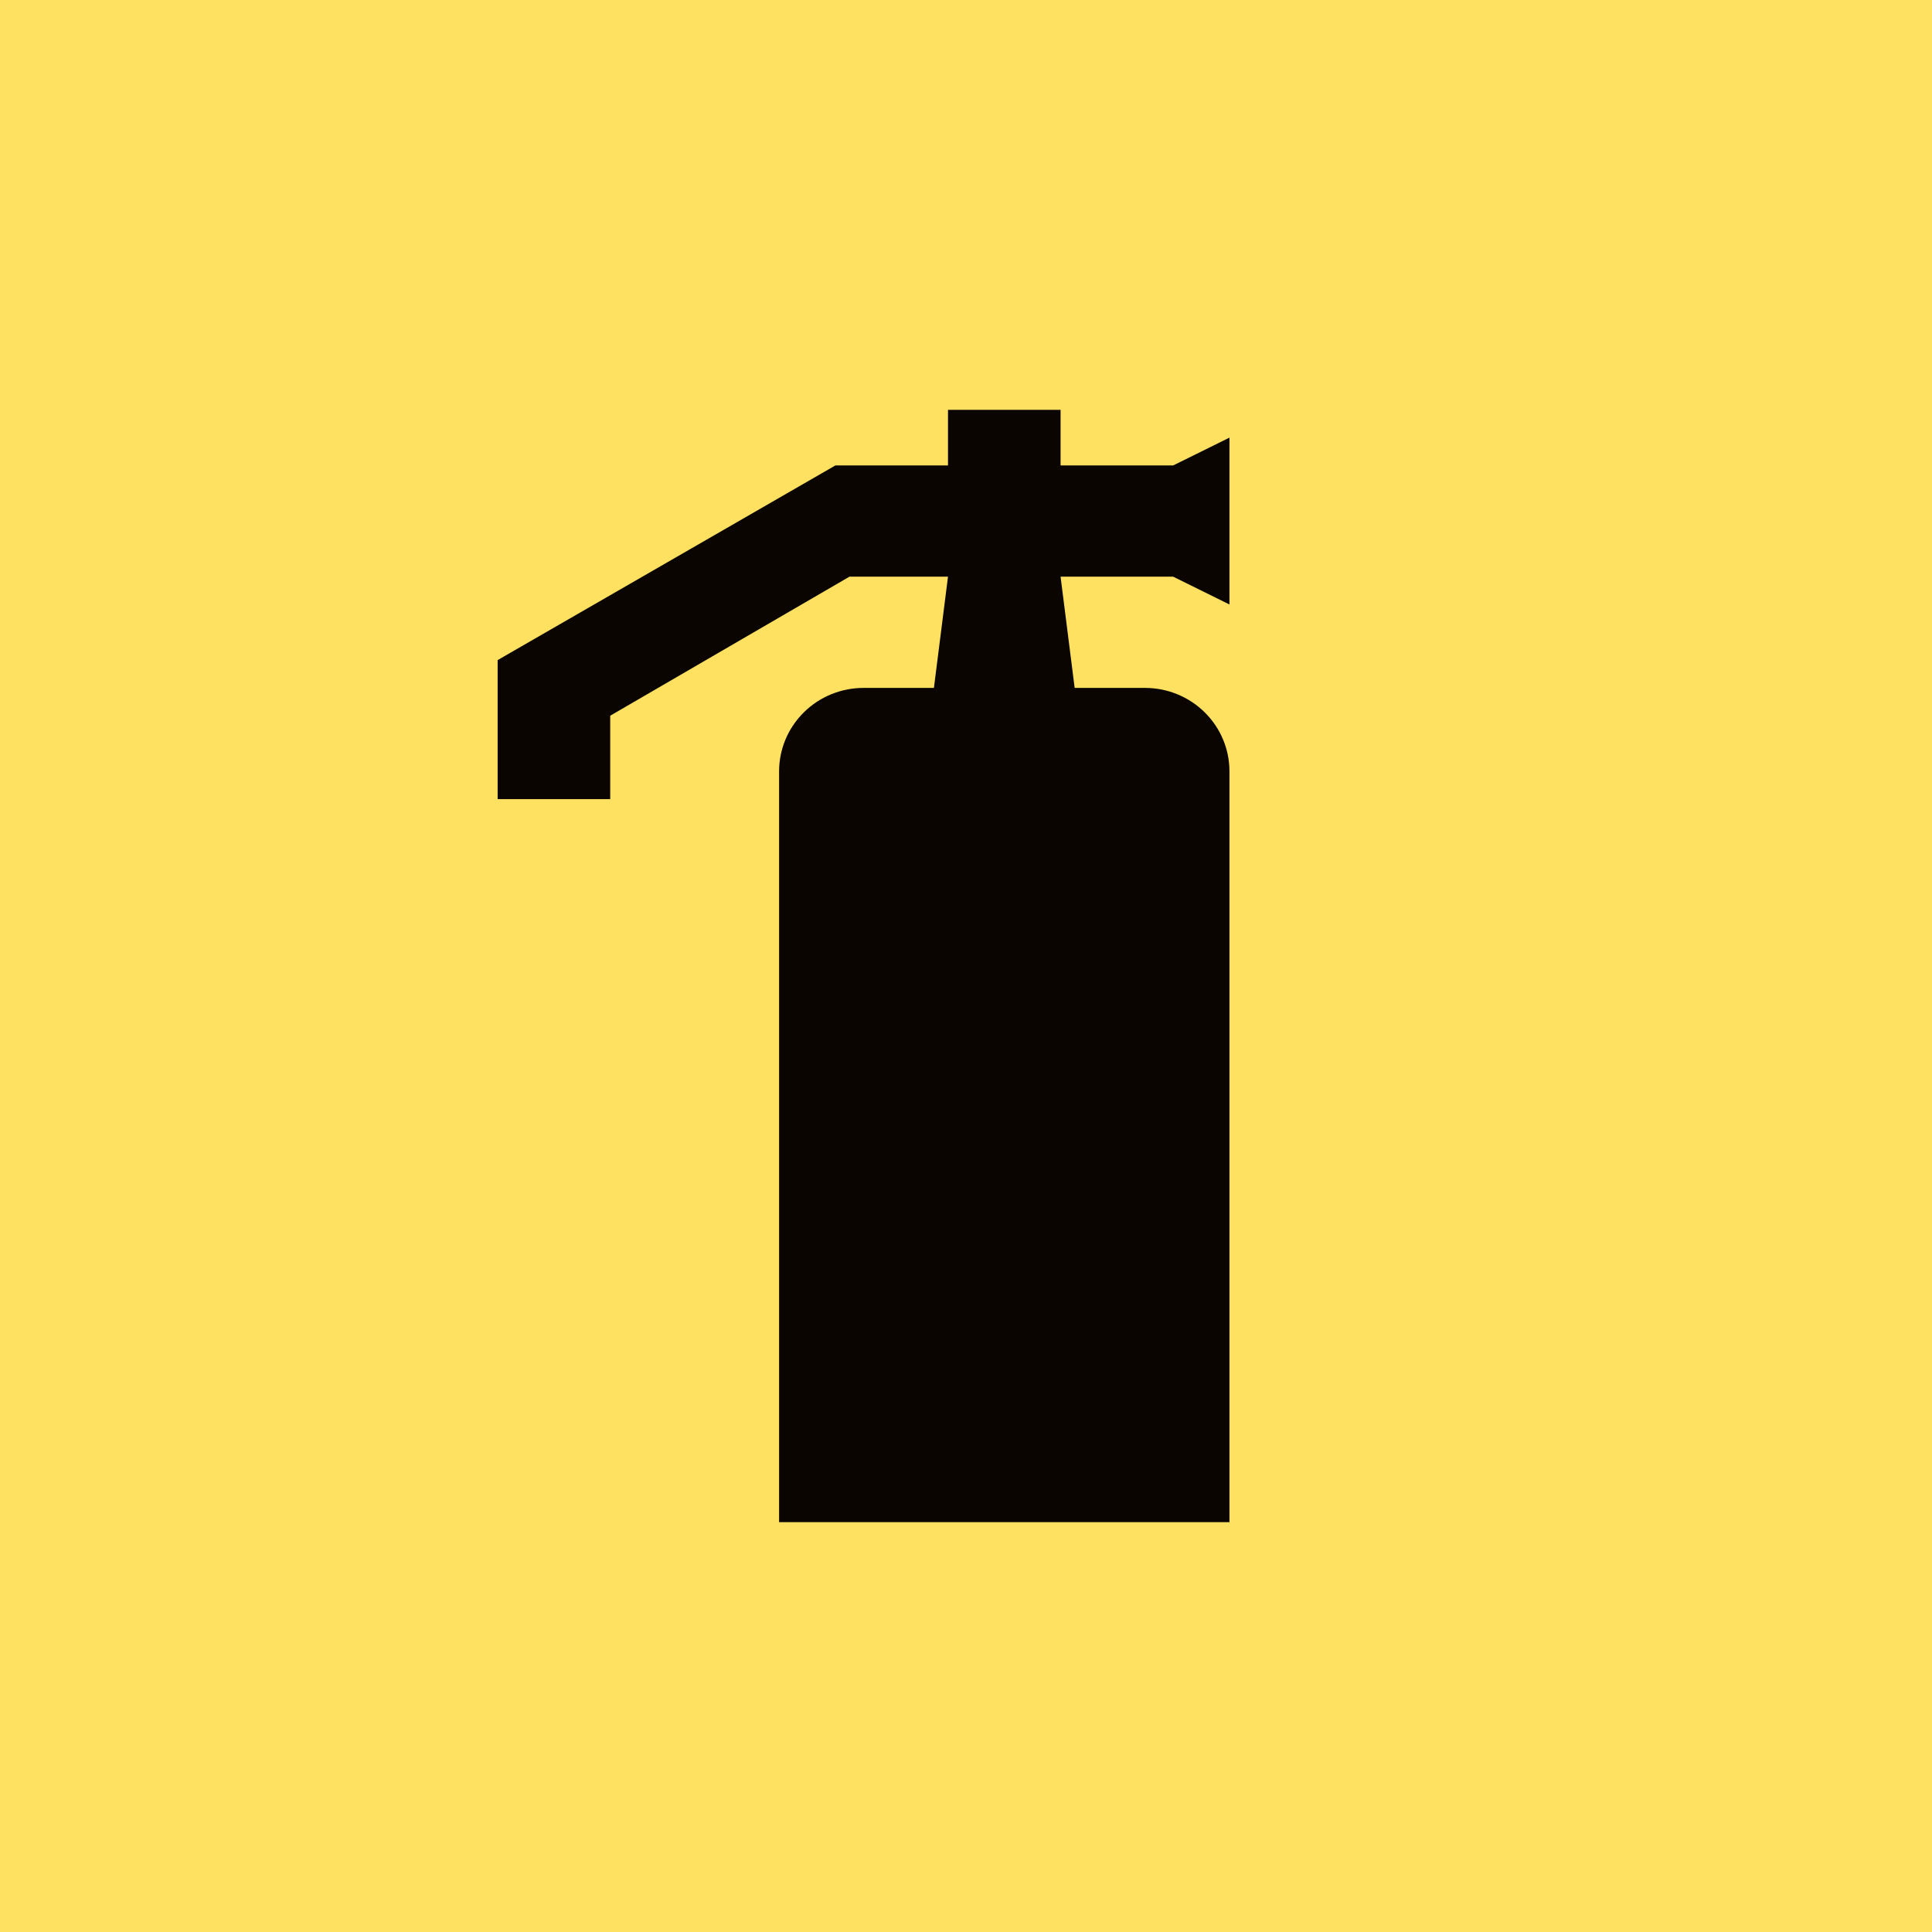
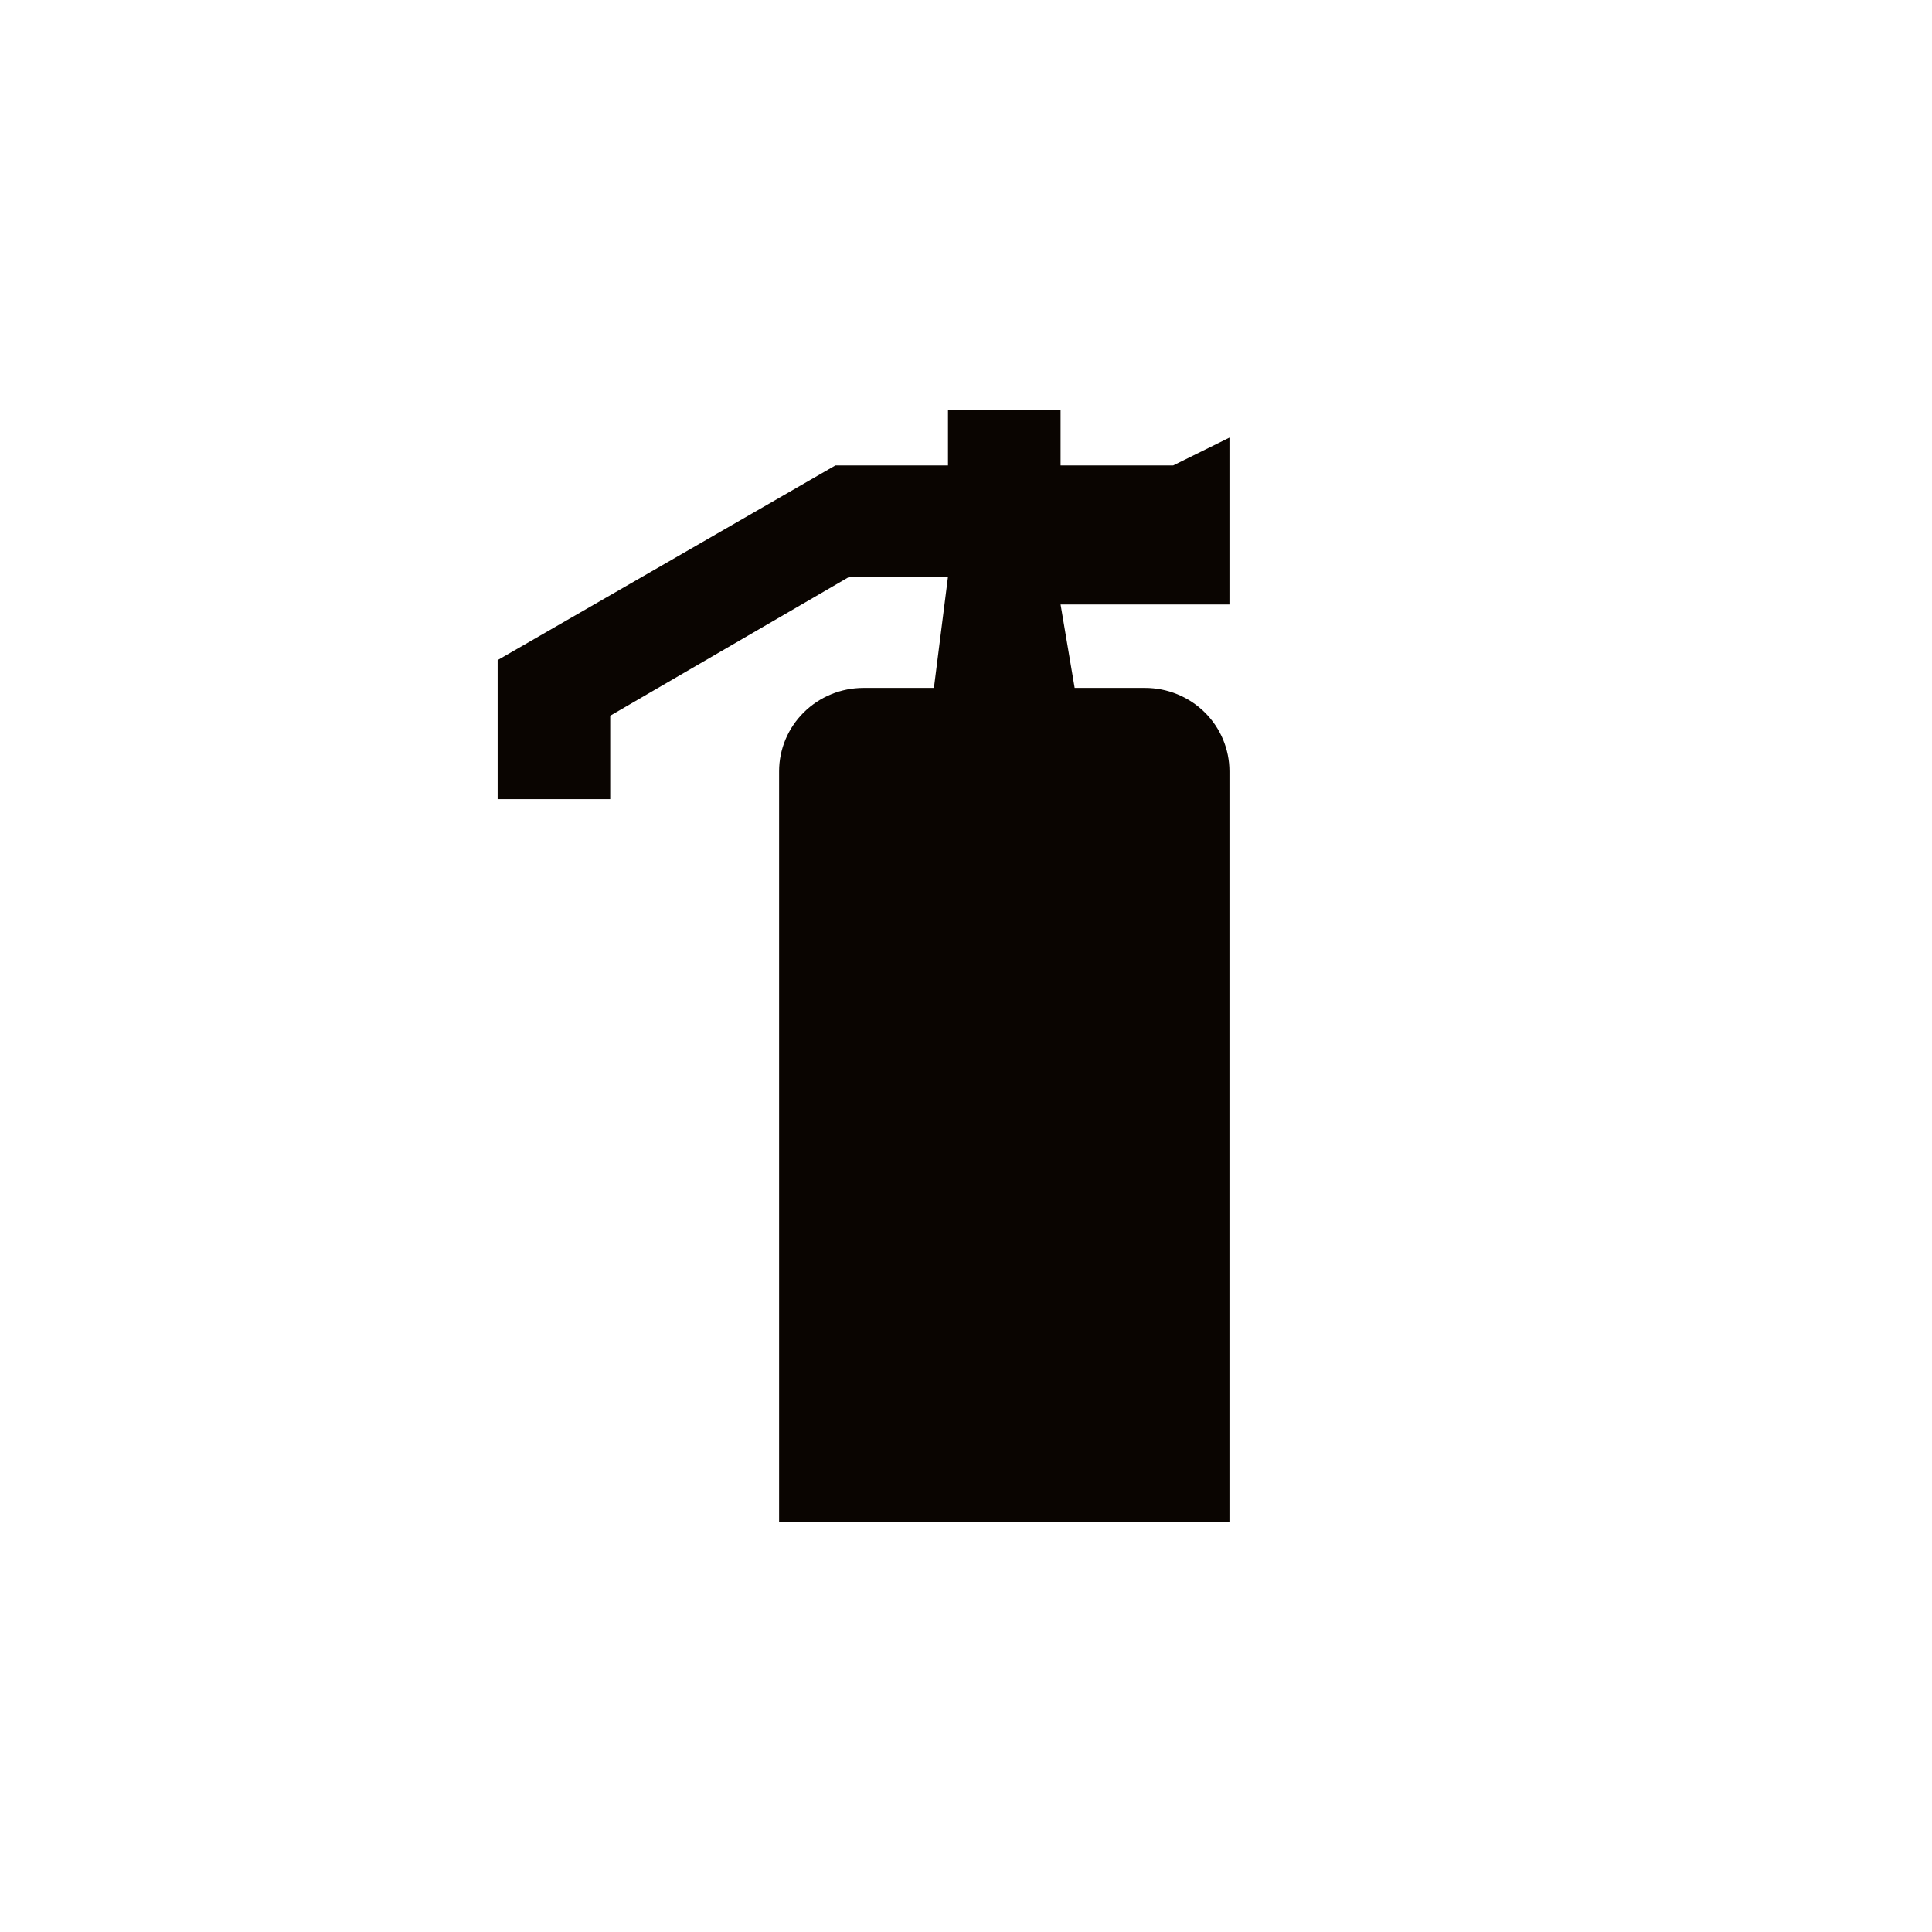
<svg xmlns="http://www.w3.org/2000/svg" width="66" height="66" viewBox="0 0 66 66" fill="none">
-   <rect width="66" height="66" fill="#FFE162" />
-   <path d="M29.5 23.5H31.904L32.385 19.7H29.019L20.846 24.45V27.3H17V22.55L28.538 15.9H32.385V14H36.231V15.9H40.077L42 14.95V20.65L40.077 19.7H36.231L36.712 23.5H39.115C39.88 23.5 40.614 23.8 41.155 24.335C41.696 24.869 42 25.594 42 26.35V52H26.615V26.35C26.615 25.594 26.919 24.869 27.46 24.335C28.001 23.8 28.735 23.5 29.5 23.5Z" fill="#0A0501" />
+   <path d="M29.5 23.5H31.904L32.385 19.7H29.019L20.846 24.45V27.3H17V22.55L28.538 15.9H32.385V14H36.231V15.9H40.077L42 14.95V20.65H36.231L36.712 23.5H39.115C39.88 23.5 40.614 23.8 41.155 24.335C41.696 24.869 42 25.594 42 26.35V52H26.615V26.35C26.615 25.594 26.919 24.869 27.46 24.335C28.001 23.8 28.735 23.5 29.5 23.5Z" fill="#0A0501" />
</svg>